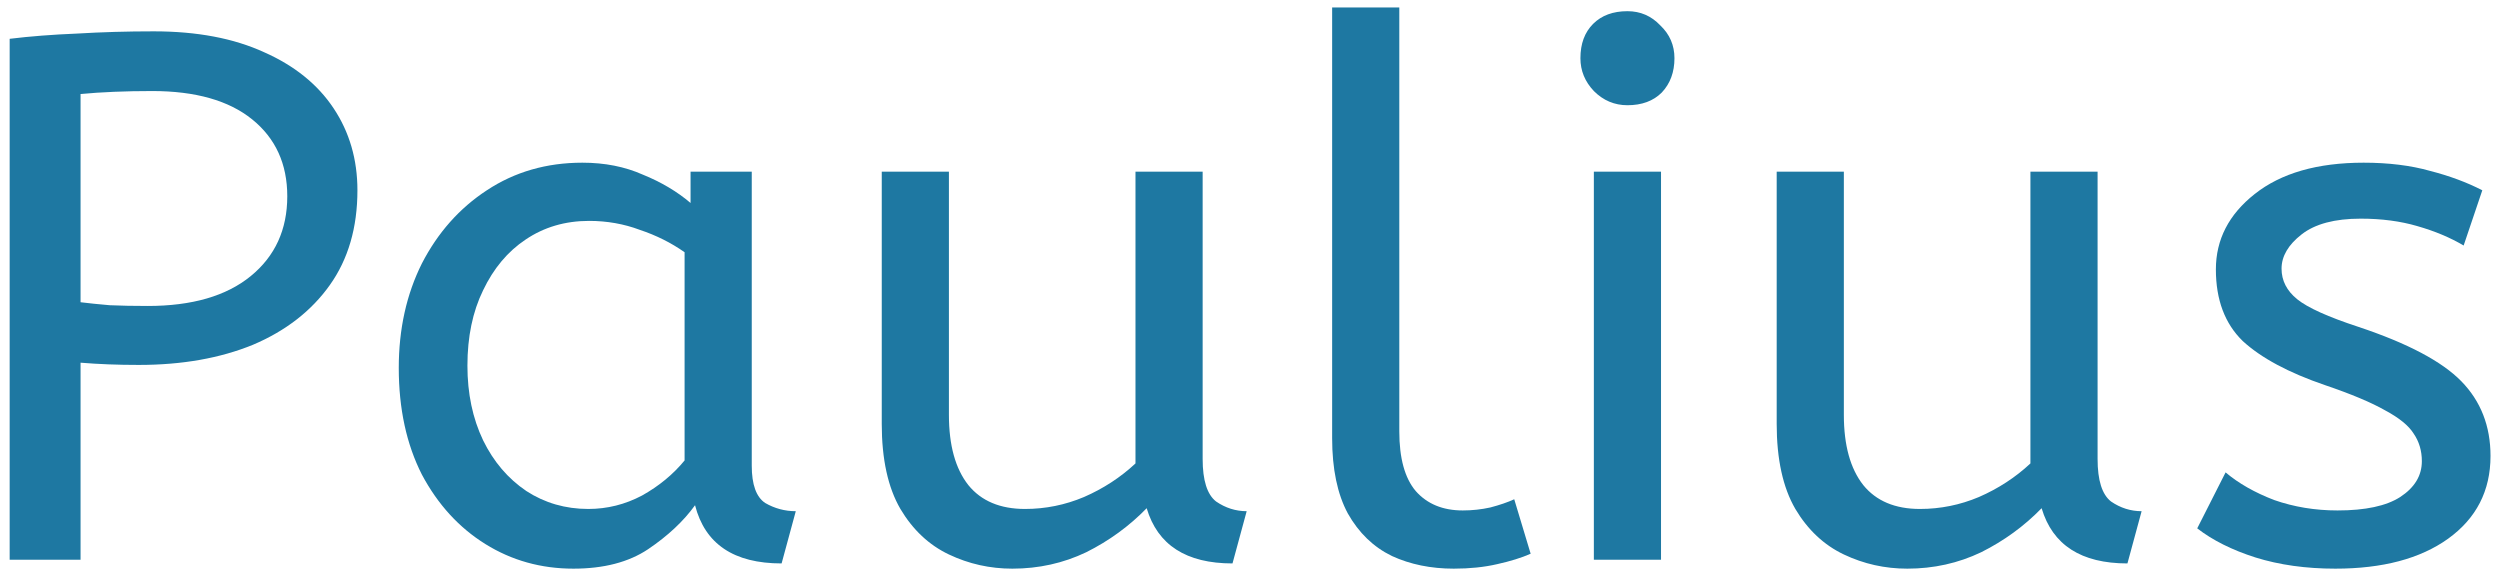
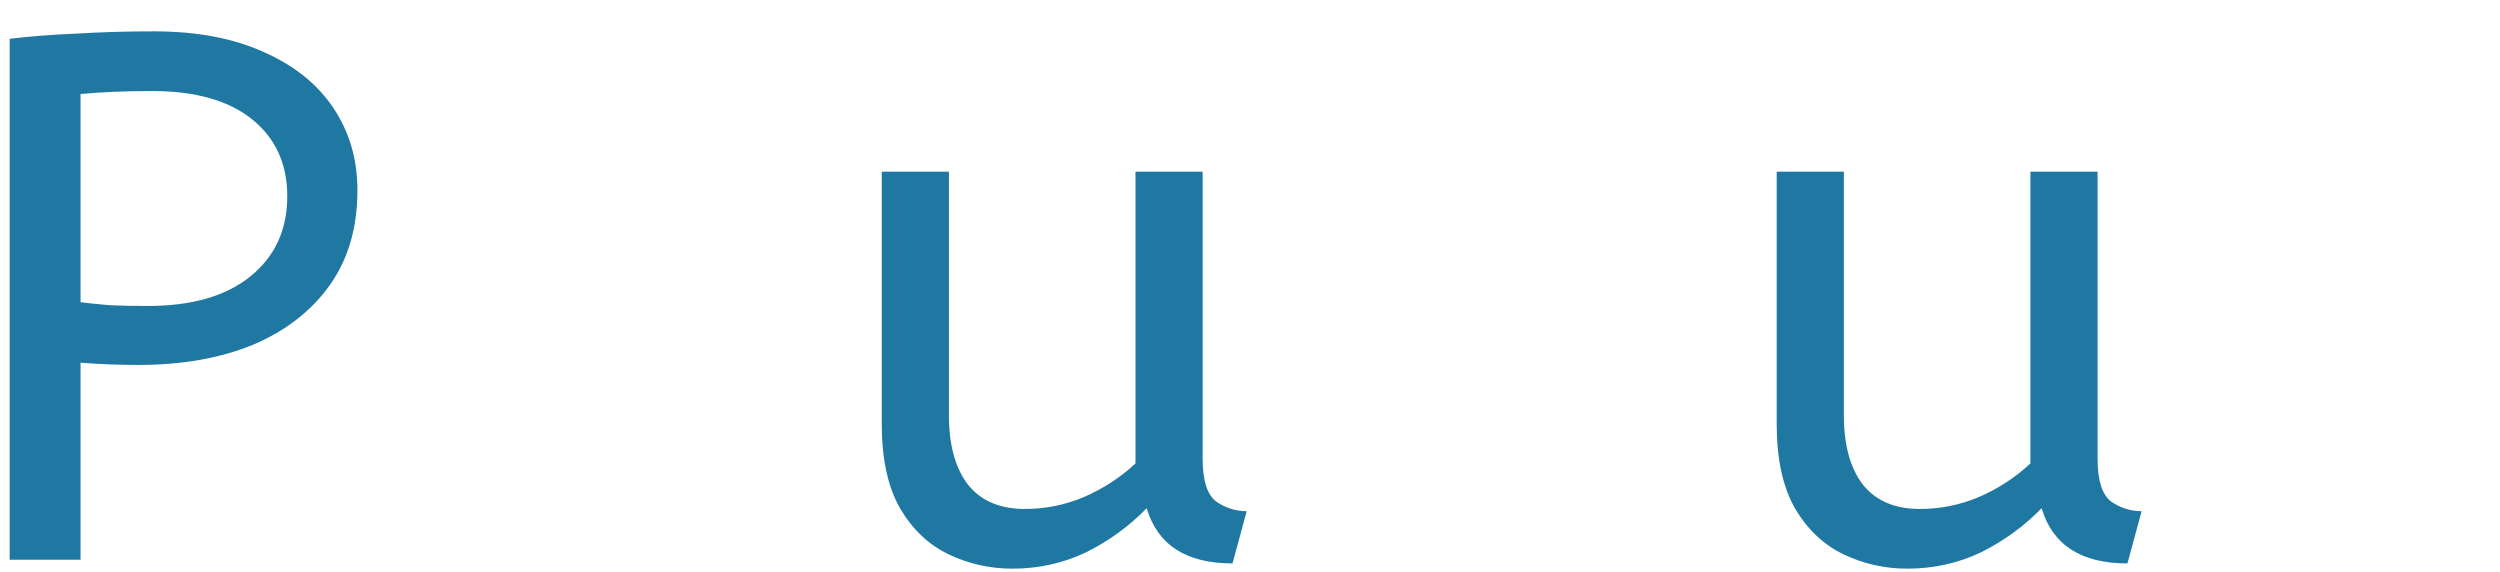
<svg xmlns="http://www.w3.org/2000/svg" width="201" height="46" viewBox="0 0 201 46" fill="none">
-   <path d="M187.757 45.72C185.397 45.72 183.257 45.42 181.337 44.82C179.457 44.22 177.897 43.44 176.657 42.48L178.937 37.98C179.977 38.86 181.277 39.6 182.837 40.2C184.437 40.76 186.137 41.04 187.937 41.04C190.177 41.04 191.857 40.68 192.977 39.96C194.137 39.2 194.717 38.24 194.717 37.08C194.717 36.24 194.497 35.5 194.057 34.86C193.657 34.22 192.897 33.6 191.777 33C190.657 32.36 189.037 31.68 186.917 30.96C183.997 29.96 181.797 28.78 180.317 27.42C178.877 26.02 178.157 24.1 178.157 21.66C178.157 19.26 179.197 17.24 181.277 15.6C183.397 13.92 186.317 13.08 190.037 13.08C192.037 13.08 193.817 13.3 195.377 13.74C196.937 14.14 198.337 14.66 199.577 15.3L198.077 19.74C196.997 19.1 195.757 18.58 194.357 18.18C192.997 17.78 191.477 17.58 189.797 17.58C187.717 17.58 186.137 18 185.057 18.84C183.977 19.68 183.437 20.6 183.437 21.6C183.437 22.56 183.857 23.38 184.697 24.06C185.537 24.74 187.177 25.48 189.617 26.28C193.577 27.6 196.337 29.06 197.897 30.66C199.457 32.26 200.237 34.26 200.237 36.66C200.237 39.46 199.097 41.68 196.817 43.32C194.577 44.92 191.557 45.72 187.757 45.72Z" fill="#1E78A2" />
  <path d="M153.346 45.72C151.546 45.72 149.846 45.34 148.246 44.58C146.646 43.82 145.346 42.6 144.346 40.92C143.346 39.2 142.846 36.92 142.846 34.08V13.8H148.246V33.36C148.246 35.8 148.766 37.68 149.806 39C150.846 40.28 152.366 40.92 154.366 40.92C156.006 40.92 157.586 40.6 159.106 39.96C160.666 39.28 162.046 38.38 163.246 37.26V13.8H168.646V36.9C168.646 38.62 169.006 39.76 169.726 40.32C170.486 40.84 171.306 41.1 172.186 41.1L171.046 45.3C167.326 45.3 165.026 43.82 164.146 40.86C162.746 42.3 161.126 43.48 159.286 44.4C157.446 45.28 155.466 45.72 153.346 45.72Z" fill="#1E78A2" />
-   <path d="M128.146 45V13.8H133.546V45H128.146ZM130.846 8.46C129.806 8.46 128.906 8.08 128.146 7.32C127.426 6.56 127.066 5.68 127.066 4.68C127.066 3.52 127.406 2.6 128.086 1.92C128.766 1.24 129.686 0.9 130.846 0.9C131.886 0.9 132.766 1.28 133.486 2.04C134.246 2.76 134.626 3.64 134.626 4.68C134.626 5.8 134.286 6.72 133.606 7.44C132.926 8.12 132.006 8.46 130.846 8.46Z" fill="#1E78A2" />
-   <path d="M116.884 45.72C115.044 45.72 113.384 45.38 111.904 44.7C110.424 43.98 109.244 42.84 108.364 41.28C107.524 39.72 107.104 37.7 107.104 35.22V0.6H112.504V34.68C112.504 36.84 112.944 38.44 113.824 39.48C114.744 40.52 116.004 41.04 117.604 41.04C118.364 41.04 119.104 40.96 119.824 40.8C120.584 40.6 121.224 40.38 121.744 40.14L123.064 44.52C122.344 44.84 121.444 45.12 120.364 45.36C119.324 45.6 118.164 45.72 116.884 45.72Z" fill="#1E78A2" />
  <path d="M81.393 45.72C79.593 45.72 77.893 45.34 76.293 44.58C74.693 43.82 73.393 42.6 72.393 40.92C71.393 39.2 70.893 36.92 70.893 34.08V13.8H76.293V33.36C76.293 35.8 76.813 37.68 77.853 39C78.893 40.28 80.413 40.92 82.413 40.92C84.053 40.92 85.633 40.6 87.153 39.96C88.713 39.28 90.093 38.38 91.293 37.26V13.8H96.693V36.9C96.693 38.62 97.053 39.76 97.773 40.32C98.533 40.84 99.353 41.1 100.233 41.1L99.093 45.3C95.373 45.3 93.073 43.82 92.193 40.86C90.793 42.3 89.173 43.48 87.333 44.4C85.493 45.28 83.513 45.72 81.393 45.72Z" fill="#1E78A2" />
-   <path d="M46.101 45.72C43.501 45.72 41.141 45.06 39.021 43.74C36.901 42.42 35.201 40.56 33.921 38.16C32.681 35.72 32.061 32.86 32.061 29.58C32.061 26.46 32.681 23.66 33.921 21.18C35.201 18.7 36.941 16.74 39.141 15.3C41.381 13.82 43.941 13.08 46.821 13.08C48.621 13.08 50.241 13.4 51.681 14.04C53.161 14.64 54.441 15.4 55.521 16.32V13.8H60.441V37.44C60.441 38.96 60.801 39.96 61.521 40.44C62.281 40.88 63.101 41.1 63.981 41.1L62.841 45.3C59.001 45.3 56.681 43.74 55.881 40.62C54.961 41.9 53.701 43.08 52.101 44.16C50.541 45.2 48.541 45.72 46.101 45.72ZM47.301 40.92C48.821 40.92 50.261 40.56 51.621 39.84C52.981 39.08 54.121 38.14 55.041 37.02V20.28C53.961 19.52 52.761 18.92 51.441 18.48C50.161 18 48.801 17.76 47.361 17.76C45.441 17.76 43.741 18.26 42.261 19.26C40.821 20.22 39.681 21.58 38.841 23.34C38.001 25.06 37.581 27.08 37.581 29.4C37.581 31.64 38.001 33.64 38.841 35.4C39.681 37.12 40.841 38.48 42.321 39.48C43.801 40.44 45.461 40.92 47.301 40.92Z" fill="#1E78A2" />
  <path d="M0.777 45V3.12C2.417 2.92 4.217 2.78 6.177 2.7C8.177 2.58 10.237 2.52 12.357 2.52C15.837 2.52 18.797 3.08 21.237 4.2C23.677 5.28 25.537 6.78 26.817 8.7C28.097 10.62 28.737 12.82 28.737 15.3C28.737 18.3 27.997 20.84 26.517 22.92C25.037 25 22.977 26.6 20.337 27.72C17.697 28.8 14.637 29.34 11.157 29.34C9.477 29.34 7.917 29.28 6.477 29.16V45H0.777ZM11.877 24.6C15.437 24.6 18.197 23.8 20.157 22.2C22.117 20.6 23.097 18.46 23.097 15.78C23.097 13.18 22.157 11.12 20.277 9.6C18.397 8.08 15.717 7.32 12.237 7.32C11.157 7.32 10.137 7.34 9.177 7.38C8.217 7.42 7.317 7.48 6.477 7.56V24.3C7.117 24.38 7.897 24.46 8.817 24.54C9.737 24.58 10.757 24.6 11.877 24.6Z" fill="#1E78A2" />
</svg>